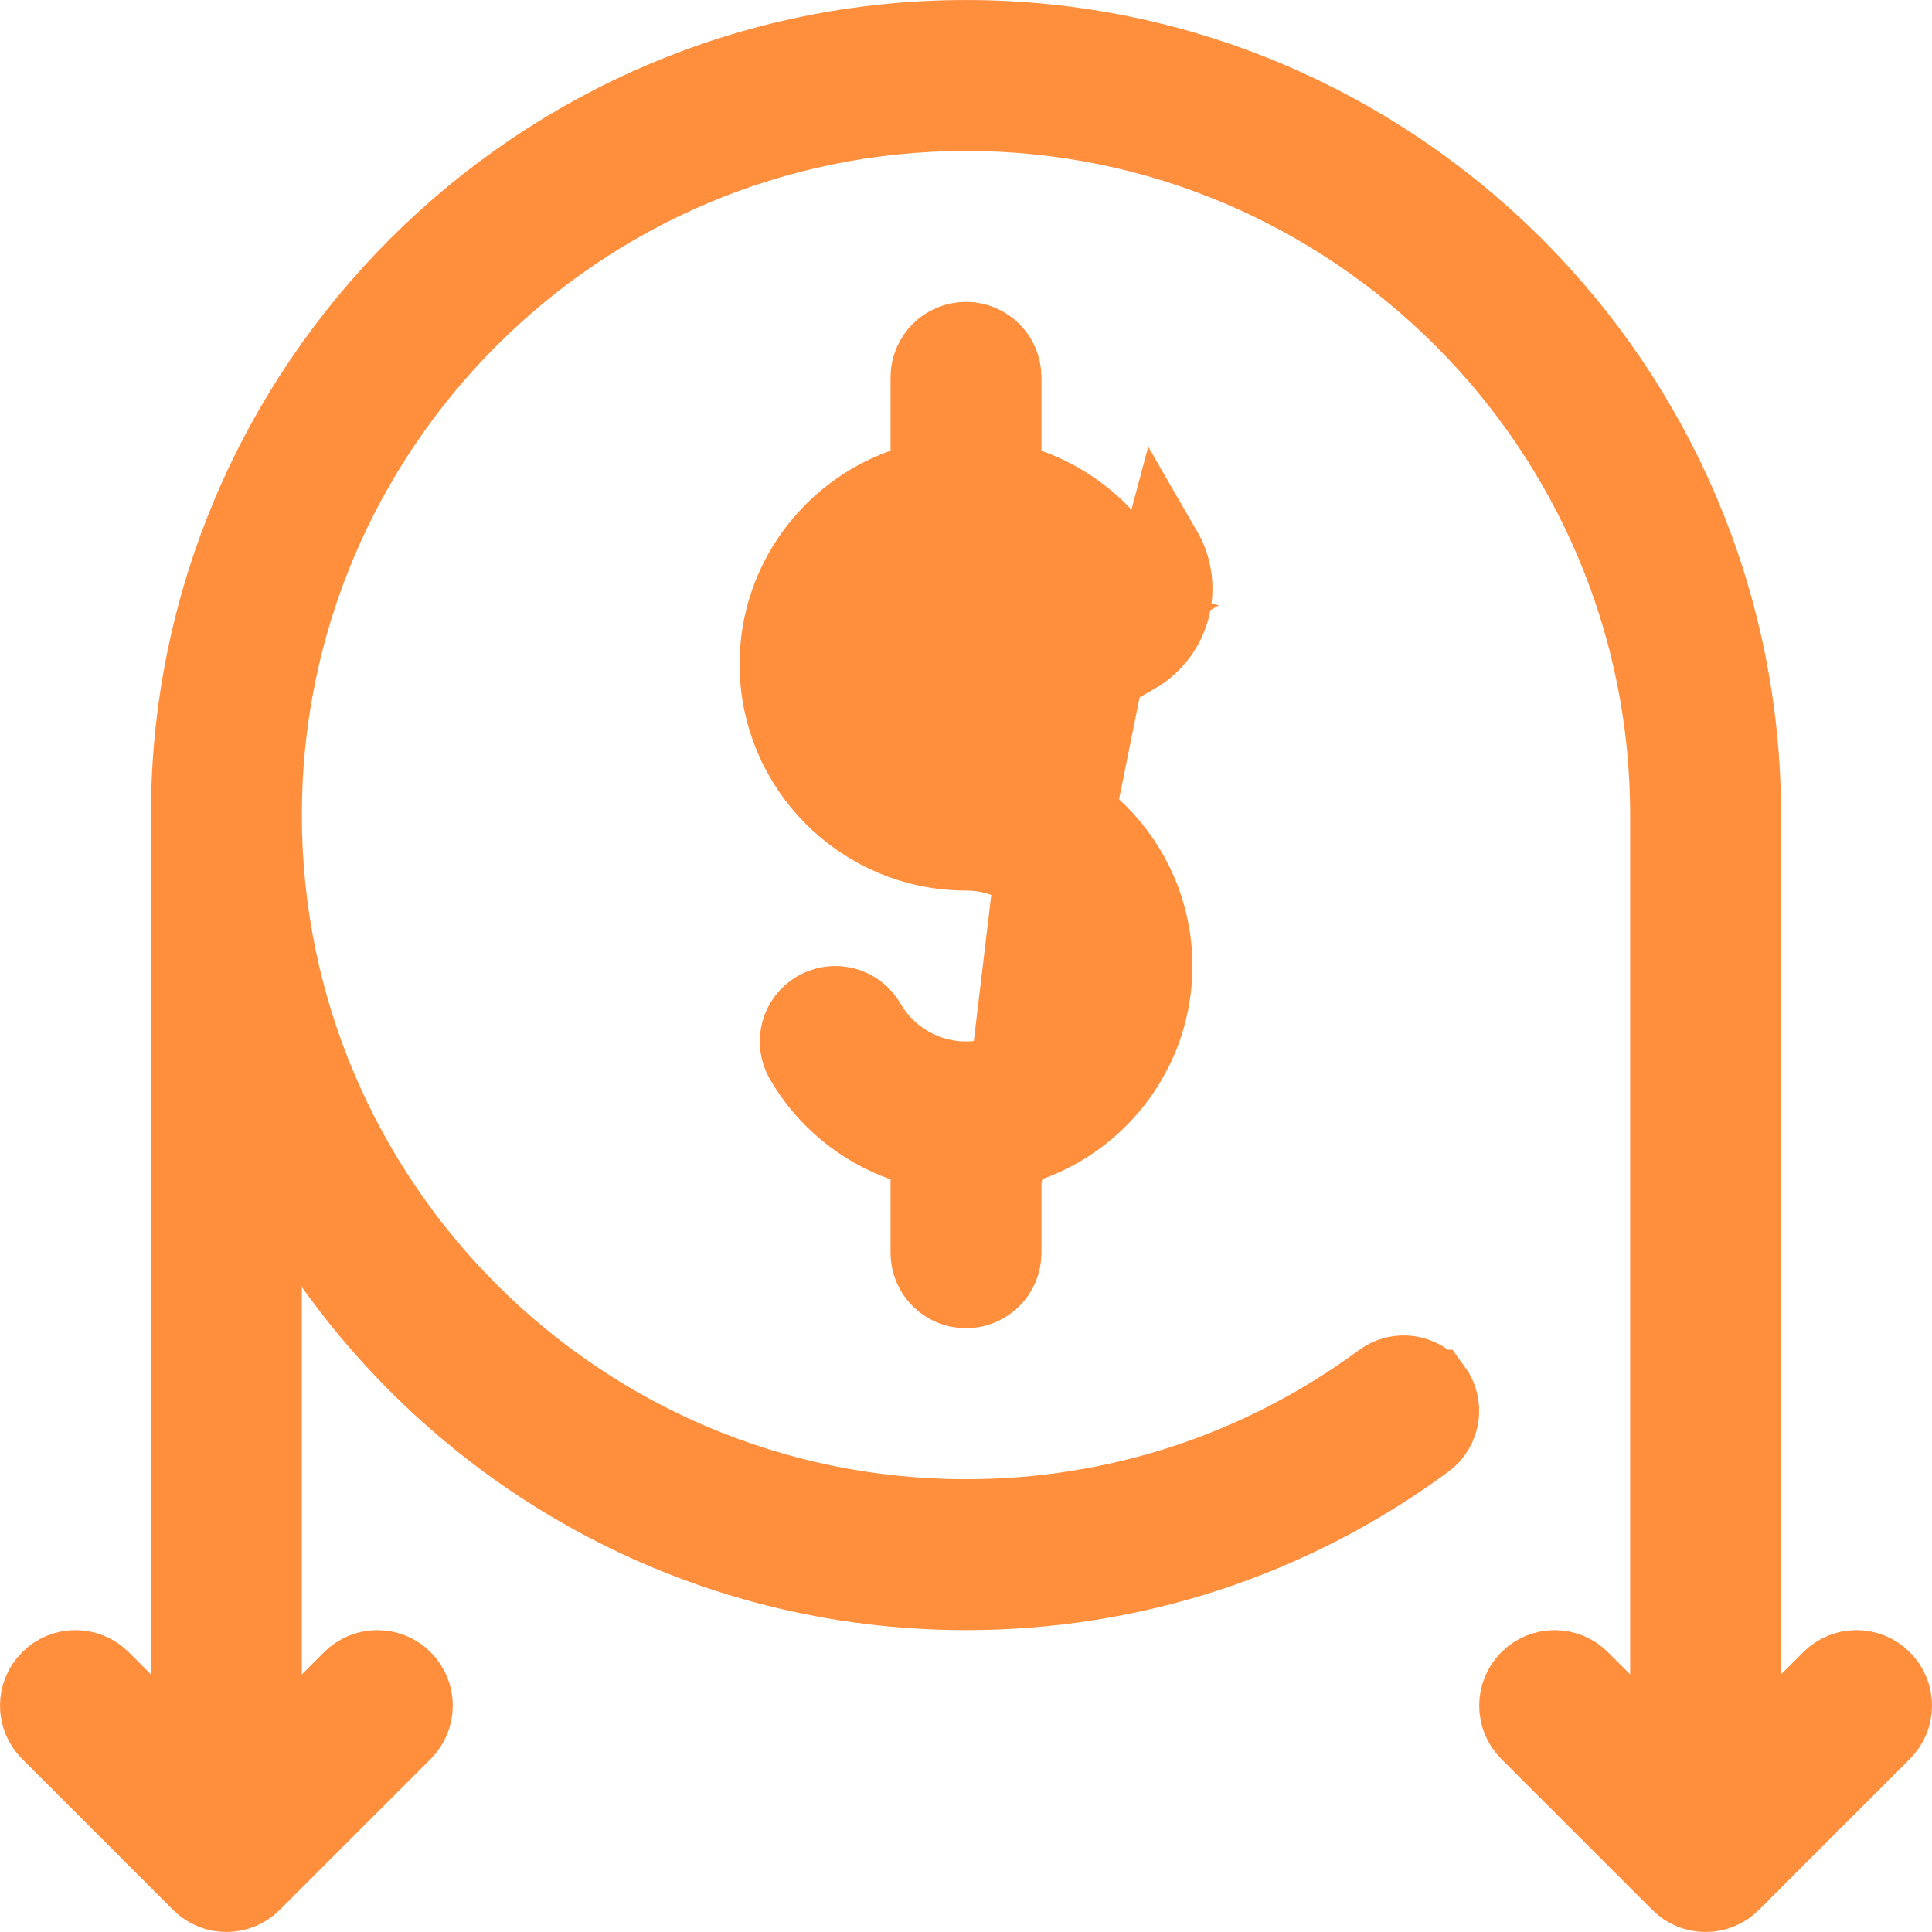
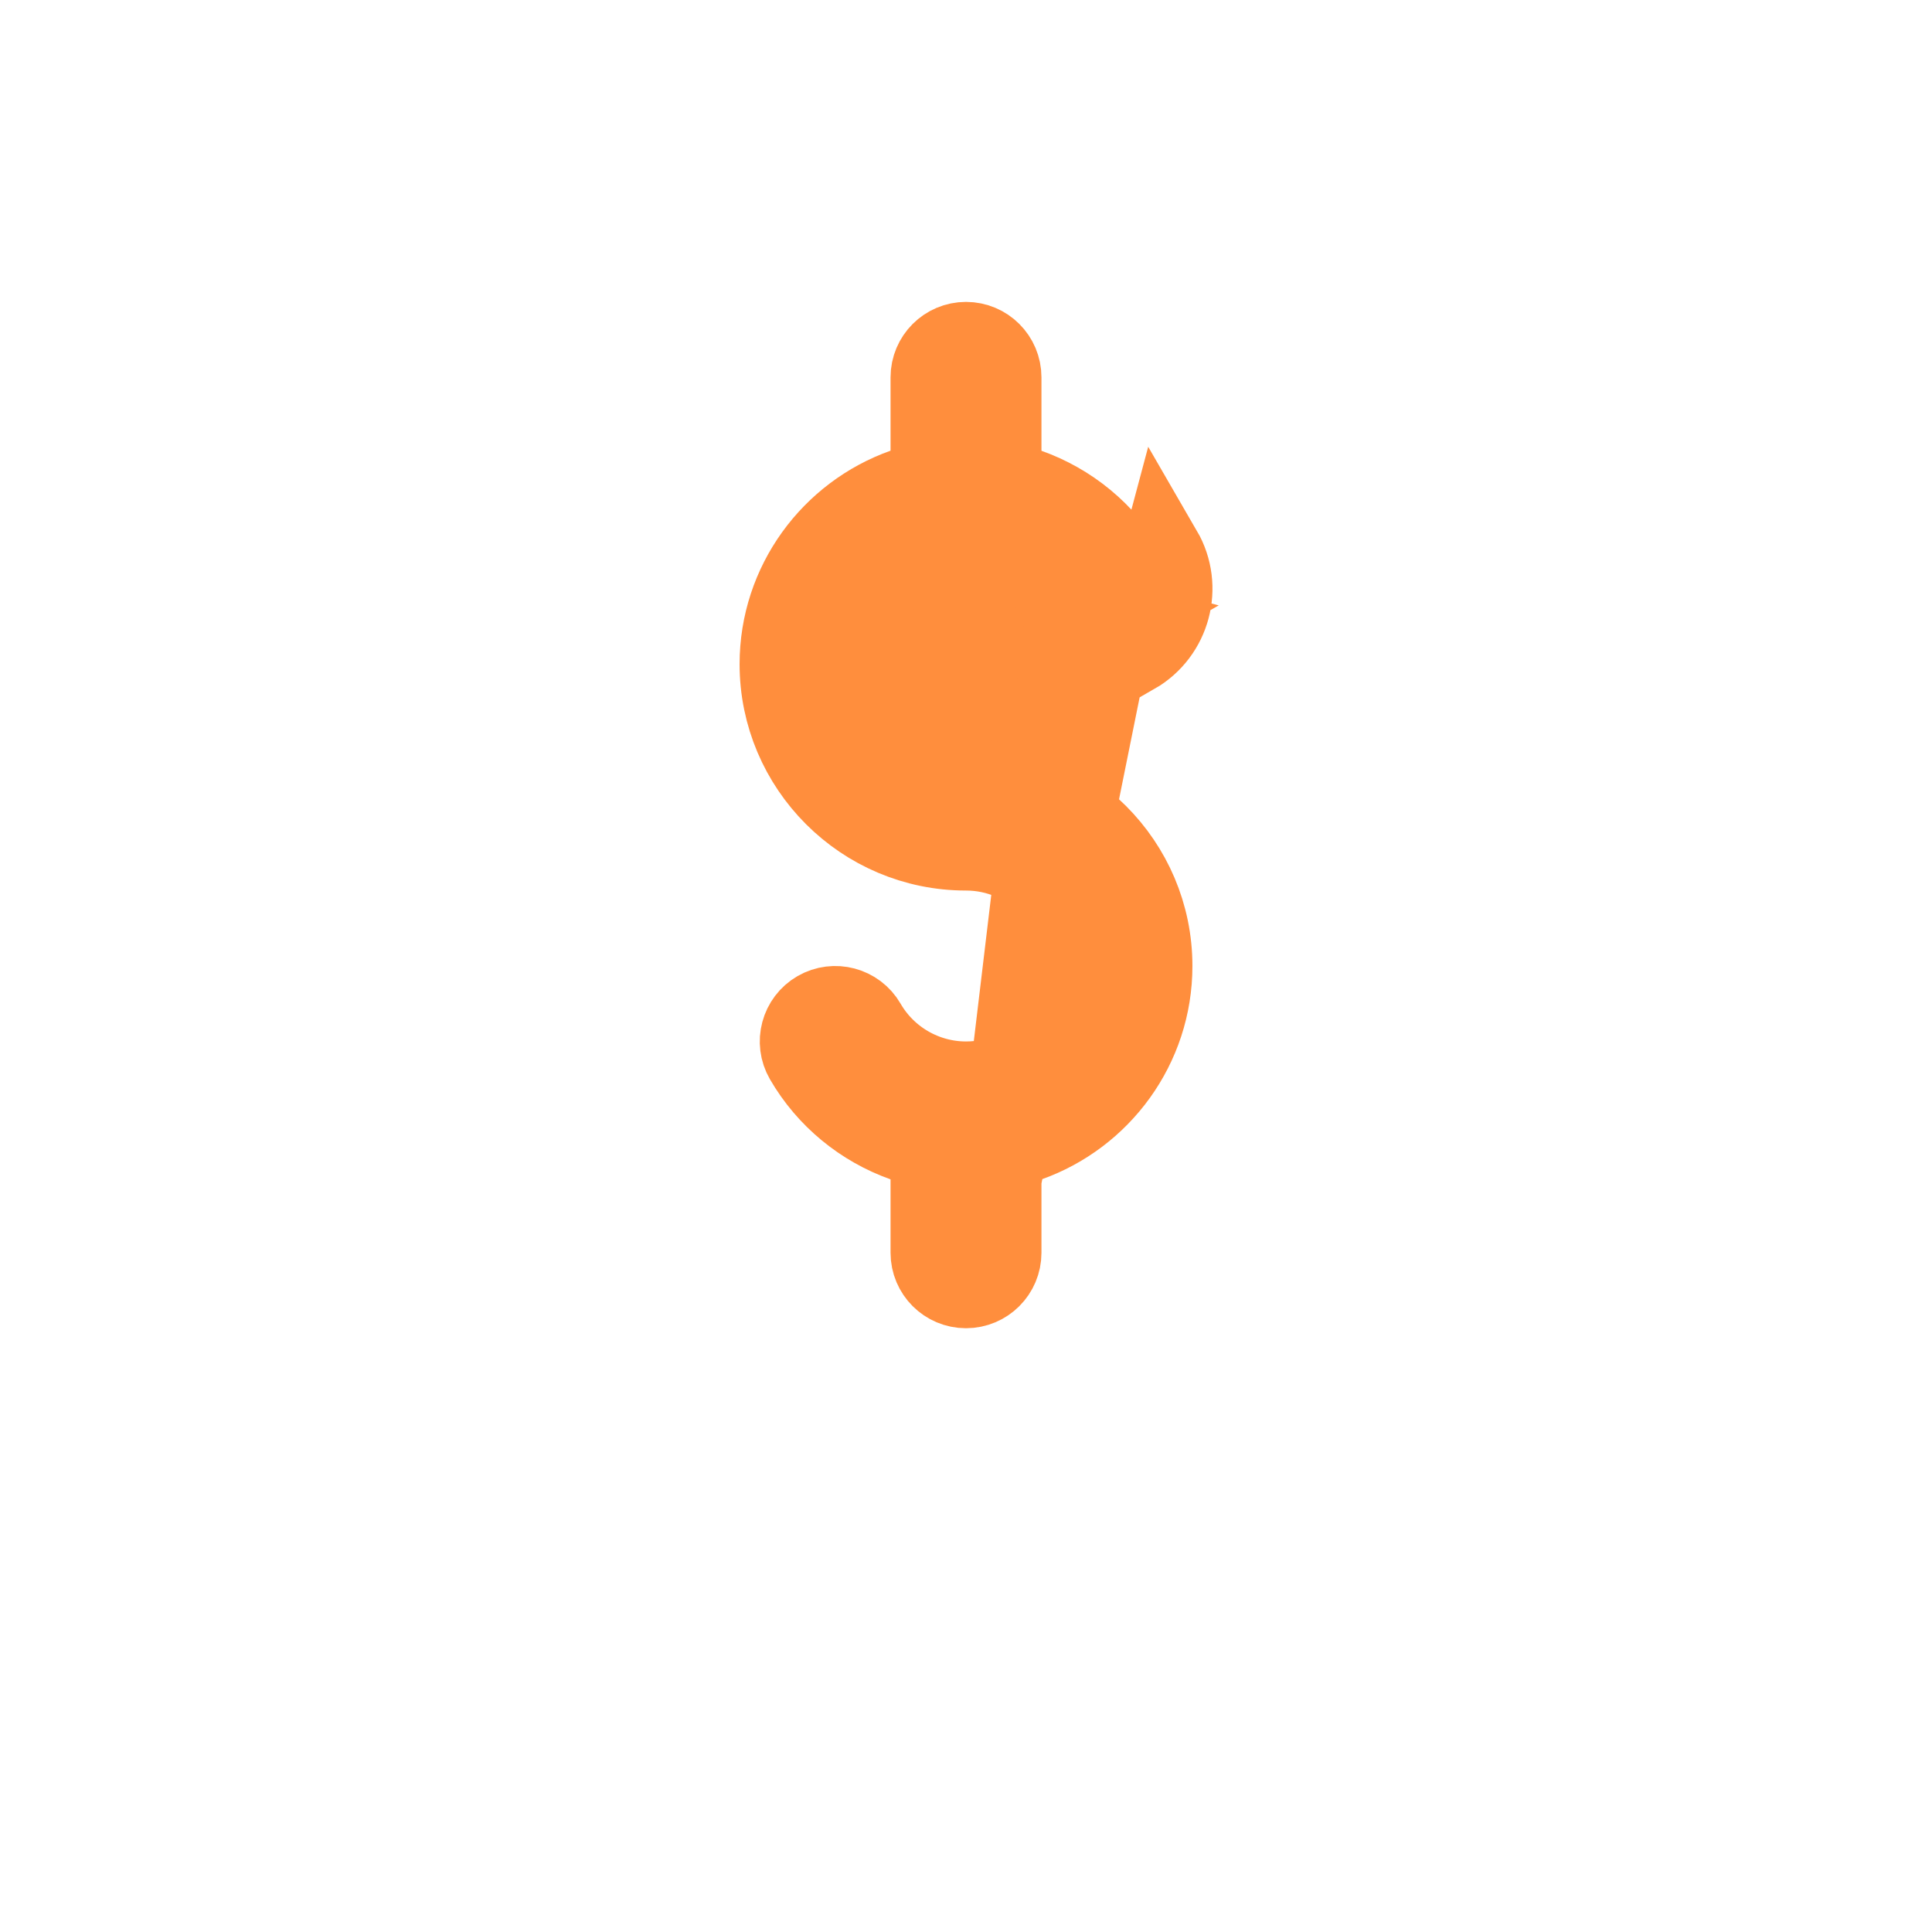
<svg xmlns="http://www.w3.org/2000/svg" width="44" height="44" viewBox="0 0 44 44" fill="none">
  <g clip-path="url(#clip0_8180_26951)">
    <path d="M22.802 26.213L23.412 25.997C25.06 25.412 26.24 23.839 26.24 22C26.24 19.663 24.337 17.76 22 17.76C20.546 17.76 19.365 16.579 19.365 15.125C19.365 13.671 20.546 12.49 22 12.49C22.94 12.49 23.813 12.995 24.283 13.808L22.802 26.213ZM22.802 26.213V26.861M22.802 26.213V26.861M22.802 26.861V28.531C22.802 28.974 22.443 29.333 22 29.333C21.557 29.333 21.198 28.974 21.198 28.531V26.859V26.212L20.588 25.995C19.648 25.661 18.839 25.003 18.328 24.12C18.106 23.737 18.237 23.246 18.621 23.024L18.621 23.024C19.004 22.803 19.495 22.934 19.717 23.317C20.187 24.131 21.06 24.635 22 24.635C23.454 24.635 24.635 23.454 24.635 22C24.635 20.546 23.454 19.365 22 19.365C19.663 19.365 17.76 17.462 17.76 15.125C17.76 13.286 18.94 11.713 20.588 11.128L21.198 10.912V10.264V8.594C21.198 8.151 21.557 7.792 22 7.792C22.443 7.792 22.802 8.151 22.802 8.594V10.266V10.913L23.412 11.13C24.352 11.464 25.161 12.122 25.672 13.005M22.802 26.861L25.379 14.101M25.379 14.101L25.379 14.101C25.763 13.879 25.894 13.388 25.672 13.005M25.379 14.101C24.996 14.322 24.505 14.191 24.283 13.808L25.379 14.101ZM25.672 13.005L26.465 12.546M25.672 13.005L26.465 12.546M26.465 12.546C26.941 13.367 26.66 14.419 25.838 14.894L26.465 12.546Z" fill="#FF8E3D" stroke="#FF8E3D" stroke-width="1.833" />
-     <path d="M42.848 38.277L42.848 38.277C43.162 38.59 43.162 39.098 42.848 39.411L42.848 39.411L39.411 42.848C39.254 43.005 39.05 43.083 38.844 43.083C38.637 43.083 38.433 43.005 38.277 42.848L34.839 39.411L34.839 39.411C34.526 39.098 34.526 38.59 34.839 38.277C35.152 37.963 35.66 37.963 35.973 38.277L36.477 38.78L38.042 40.345V38.132V18.562C38.042 9.716 30.846 2.521 22 2.521C13.154 2.521 5.958 9.716 5.958 18.562C5.958 27.409 13.154 34.604 22 34.604C25.44 34.604 28.725 33.525 31.493 31.486C31.85 31.223 32.352 31.3 32.614 31.656L32.615 31.656C32.877 32.013 32.801 32.515 32.444 32.778C29.397 35.023 25.788 36.208 22 36.208C16.078 36.208 10.826 33.276 7.621 28.78L5.958 26.447V29.312V38.132V40.345L7.523 38.78L8.027 38.277L8.027 38.277C8.34 37.963 8.848 37.963 9.161 38.277C9.474 38.59 9.474 39.098 9.161 39.411L5.723 42.848C5.567 43.005 5.363 43.083 5.156 43.083C4.95 43.083 4.746 43.005 4.589 42.848L1.152 39.411L1.152 39.411C0.838 39.098 0.838 38.59 1.152 38.277C1.465 37.963 1.973 37.963 2.286 38.277L2.789 38.78L4.354 40.345V38.132V18.562C4.354 8.833 12.271 0.917 22 0.917C31.729 0.917 39.646 8.833 39.646 18.562V38.132V40.345L41.211 38.78L41.714 38.277L41.714 38.277C42.027 37.963 42.535 37.963 42.848 38.277Z" fill="#FF8E3D" stroke="#FF8E3D" stroke-width="1.833" />
  </g>
  <defs>
    <clipPath id="clip0_8180_26951">
      <rect width="44" height="44" fill="white" />
    </clipPath>
  </defs>
</svg>